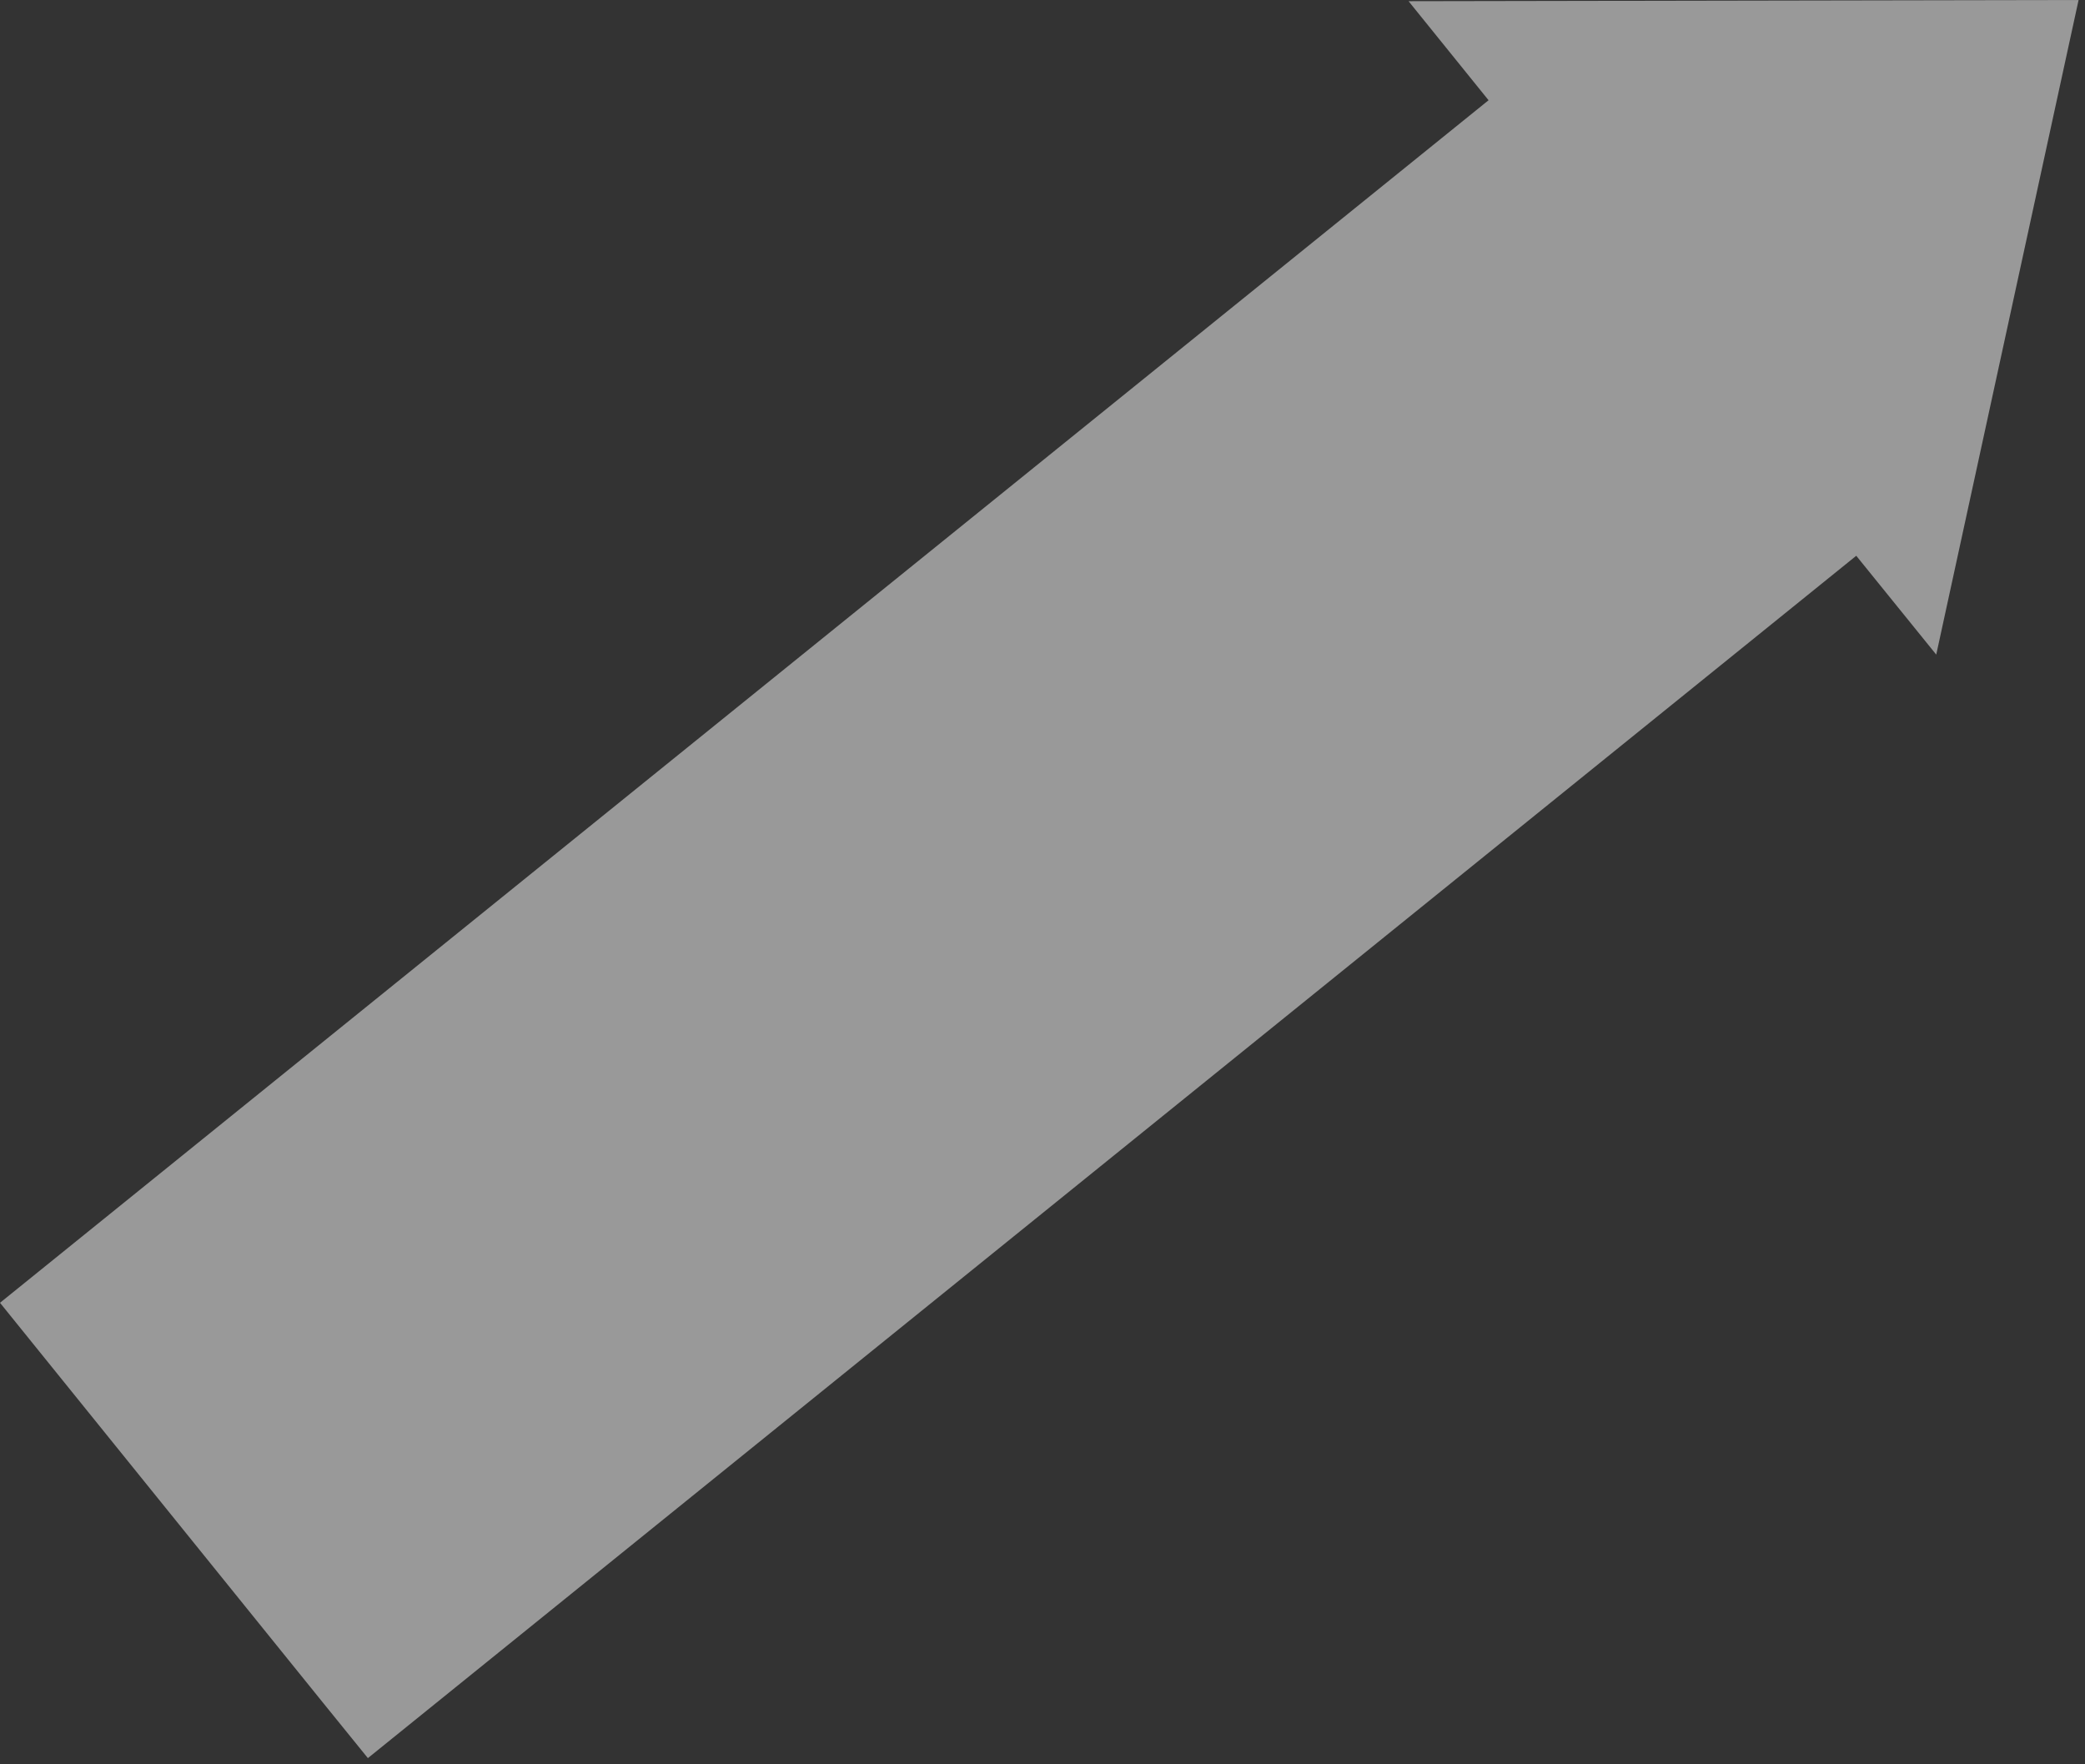
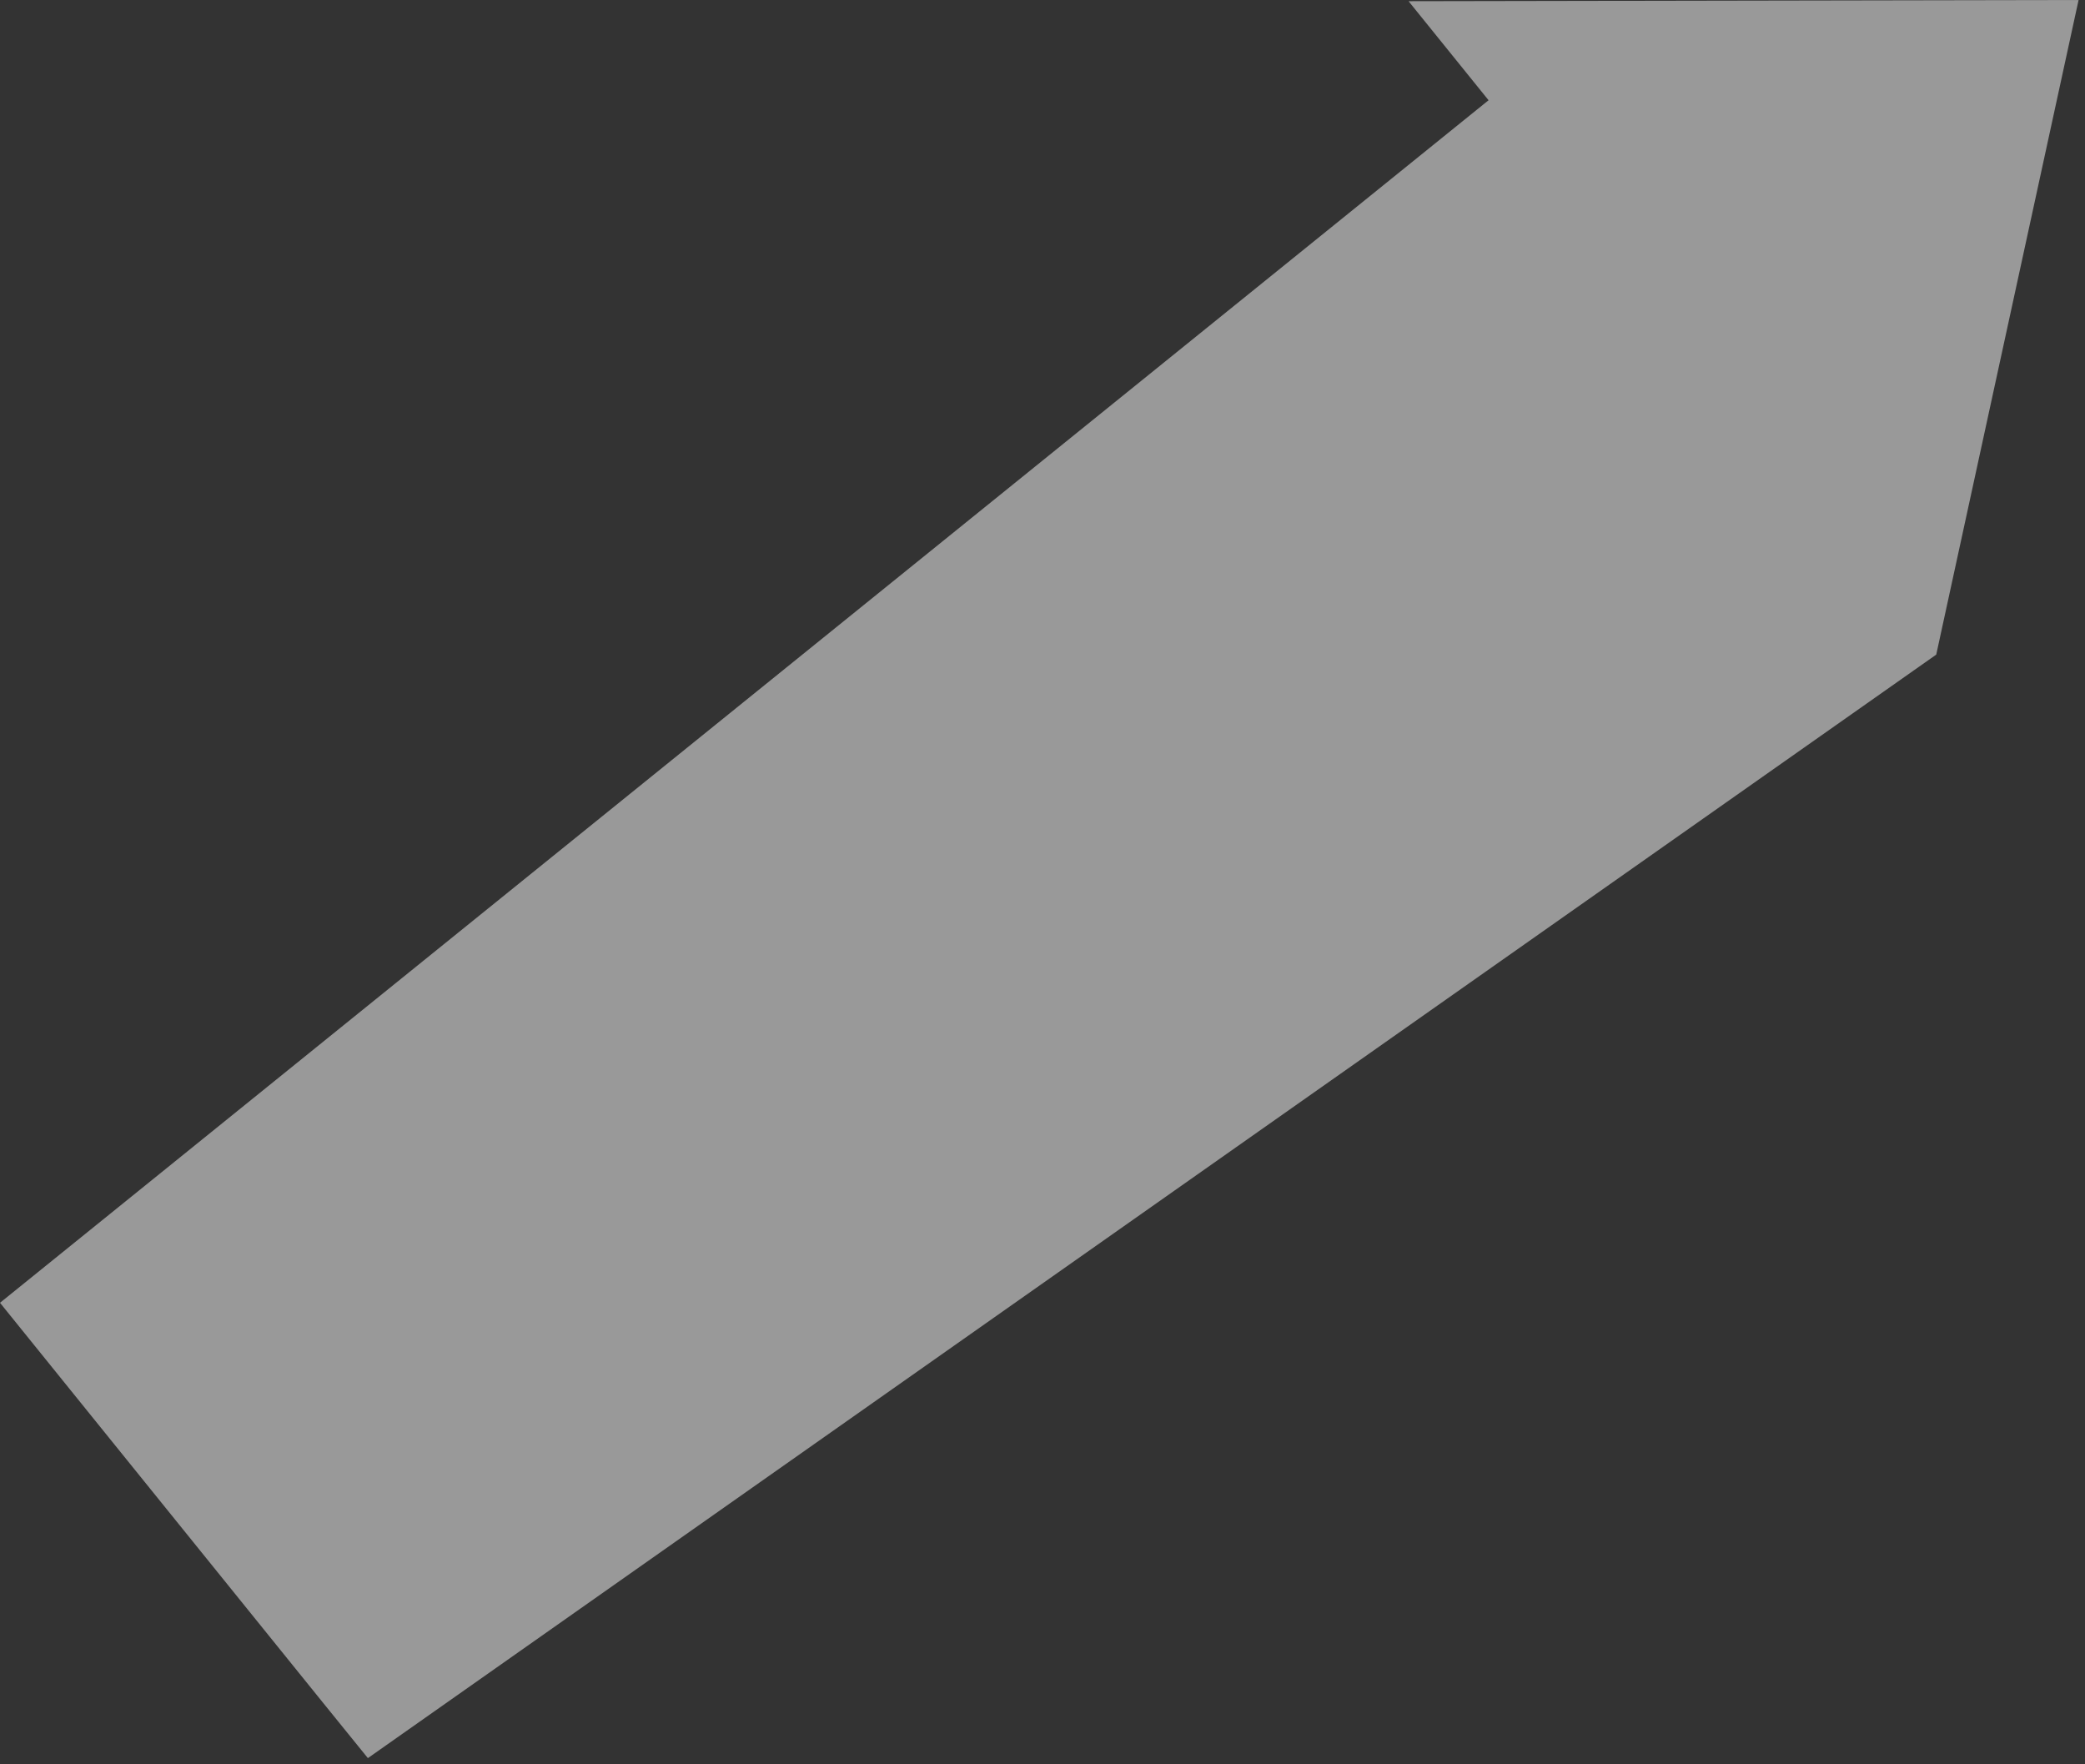
<svg xmlns="http://www.w3.org/2000/svg" fill="none" height="100%" overflow="visible" preserveAspectRatio="none" style="display: block;" viewBox="0 0 104 88" width="100%">
  <rect x="0" y="0" width="104" height="88" fill="#333333" stroke="none" />
-   <path d="M70.26 0.06L74.25 5L0 64.98L16.13 84.95L18.35 87.69L92.59 27.72L96.58 32.65L103.68 0L70.26 0.06Z" fill="white" id="Vector" opacity="0.5" />
+   <path d="M70.26 0.06L74.25 5L0 64.98L16.13 84.95L18.35 87.69L96.58 32.65L103.68 0L70.26 0.06Z" fill="white" id="Vector" opacity="0.5" />
</svg>